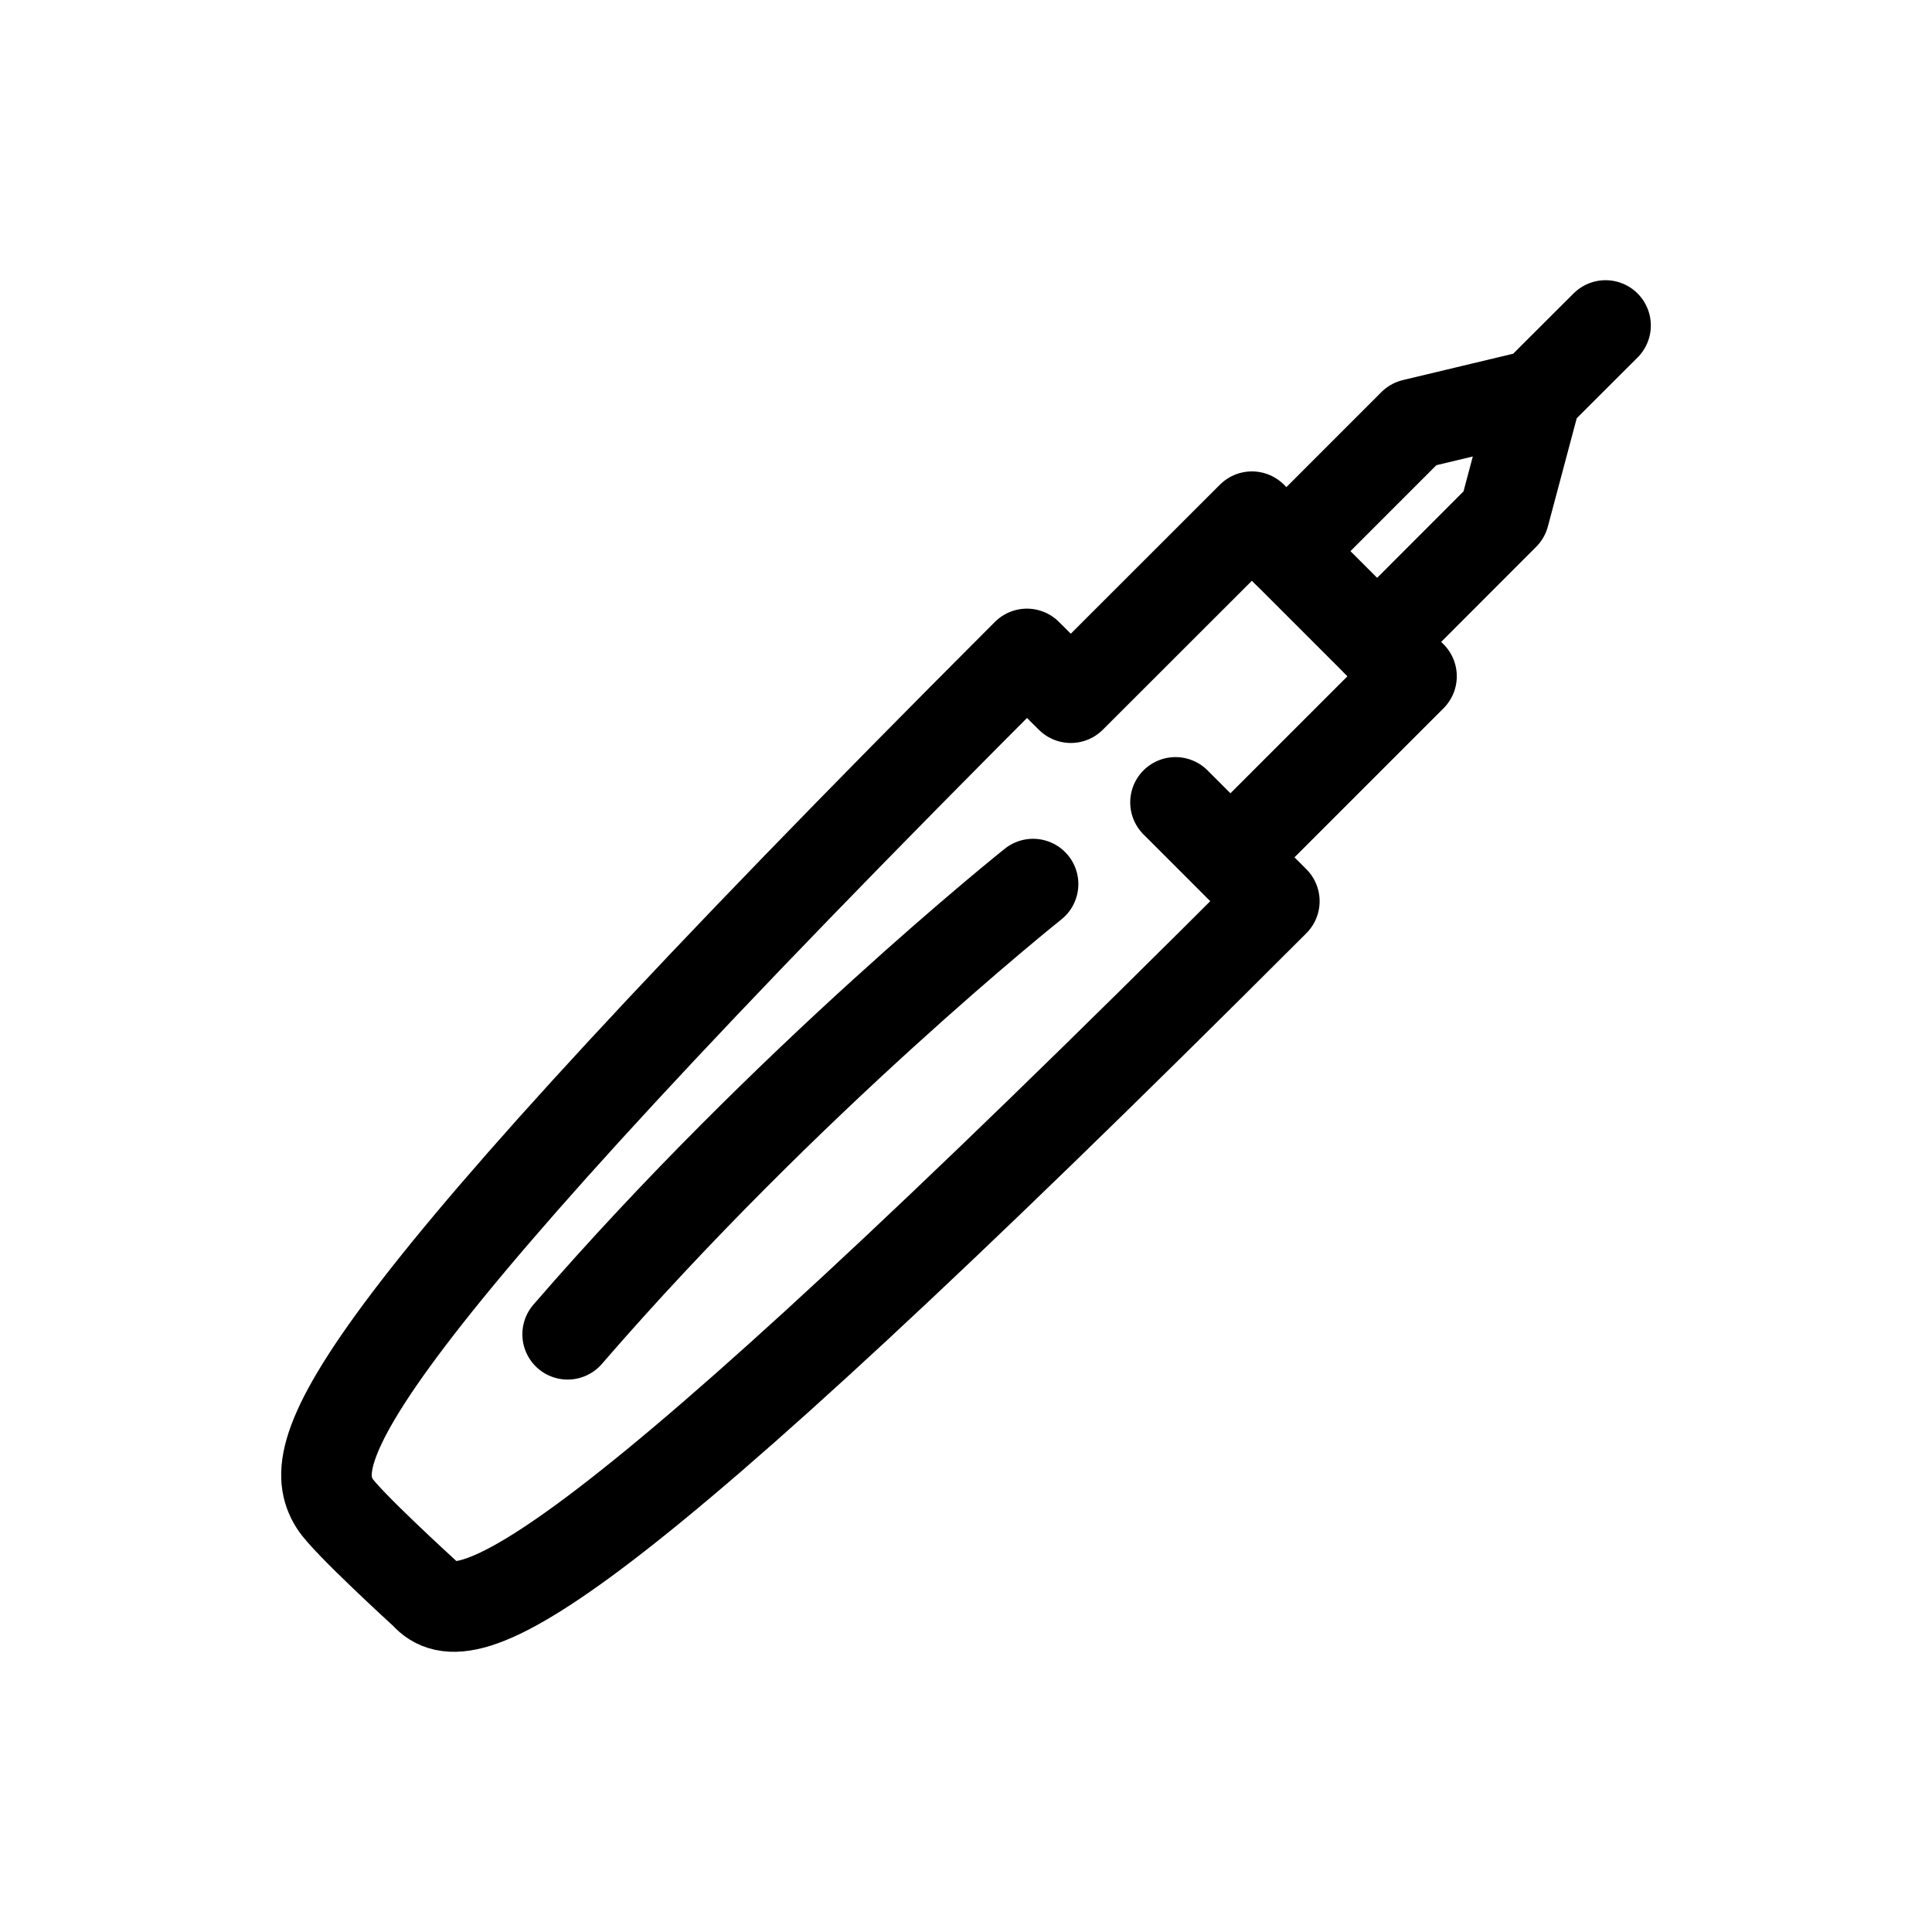
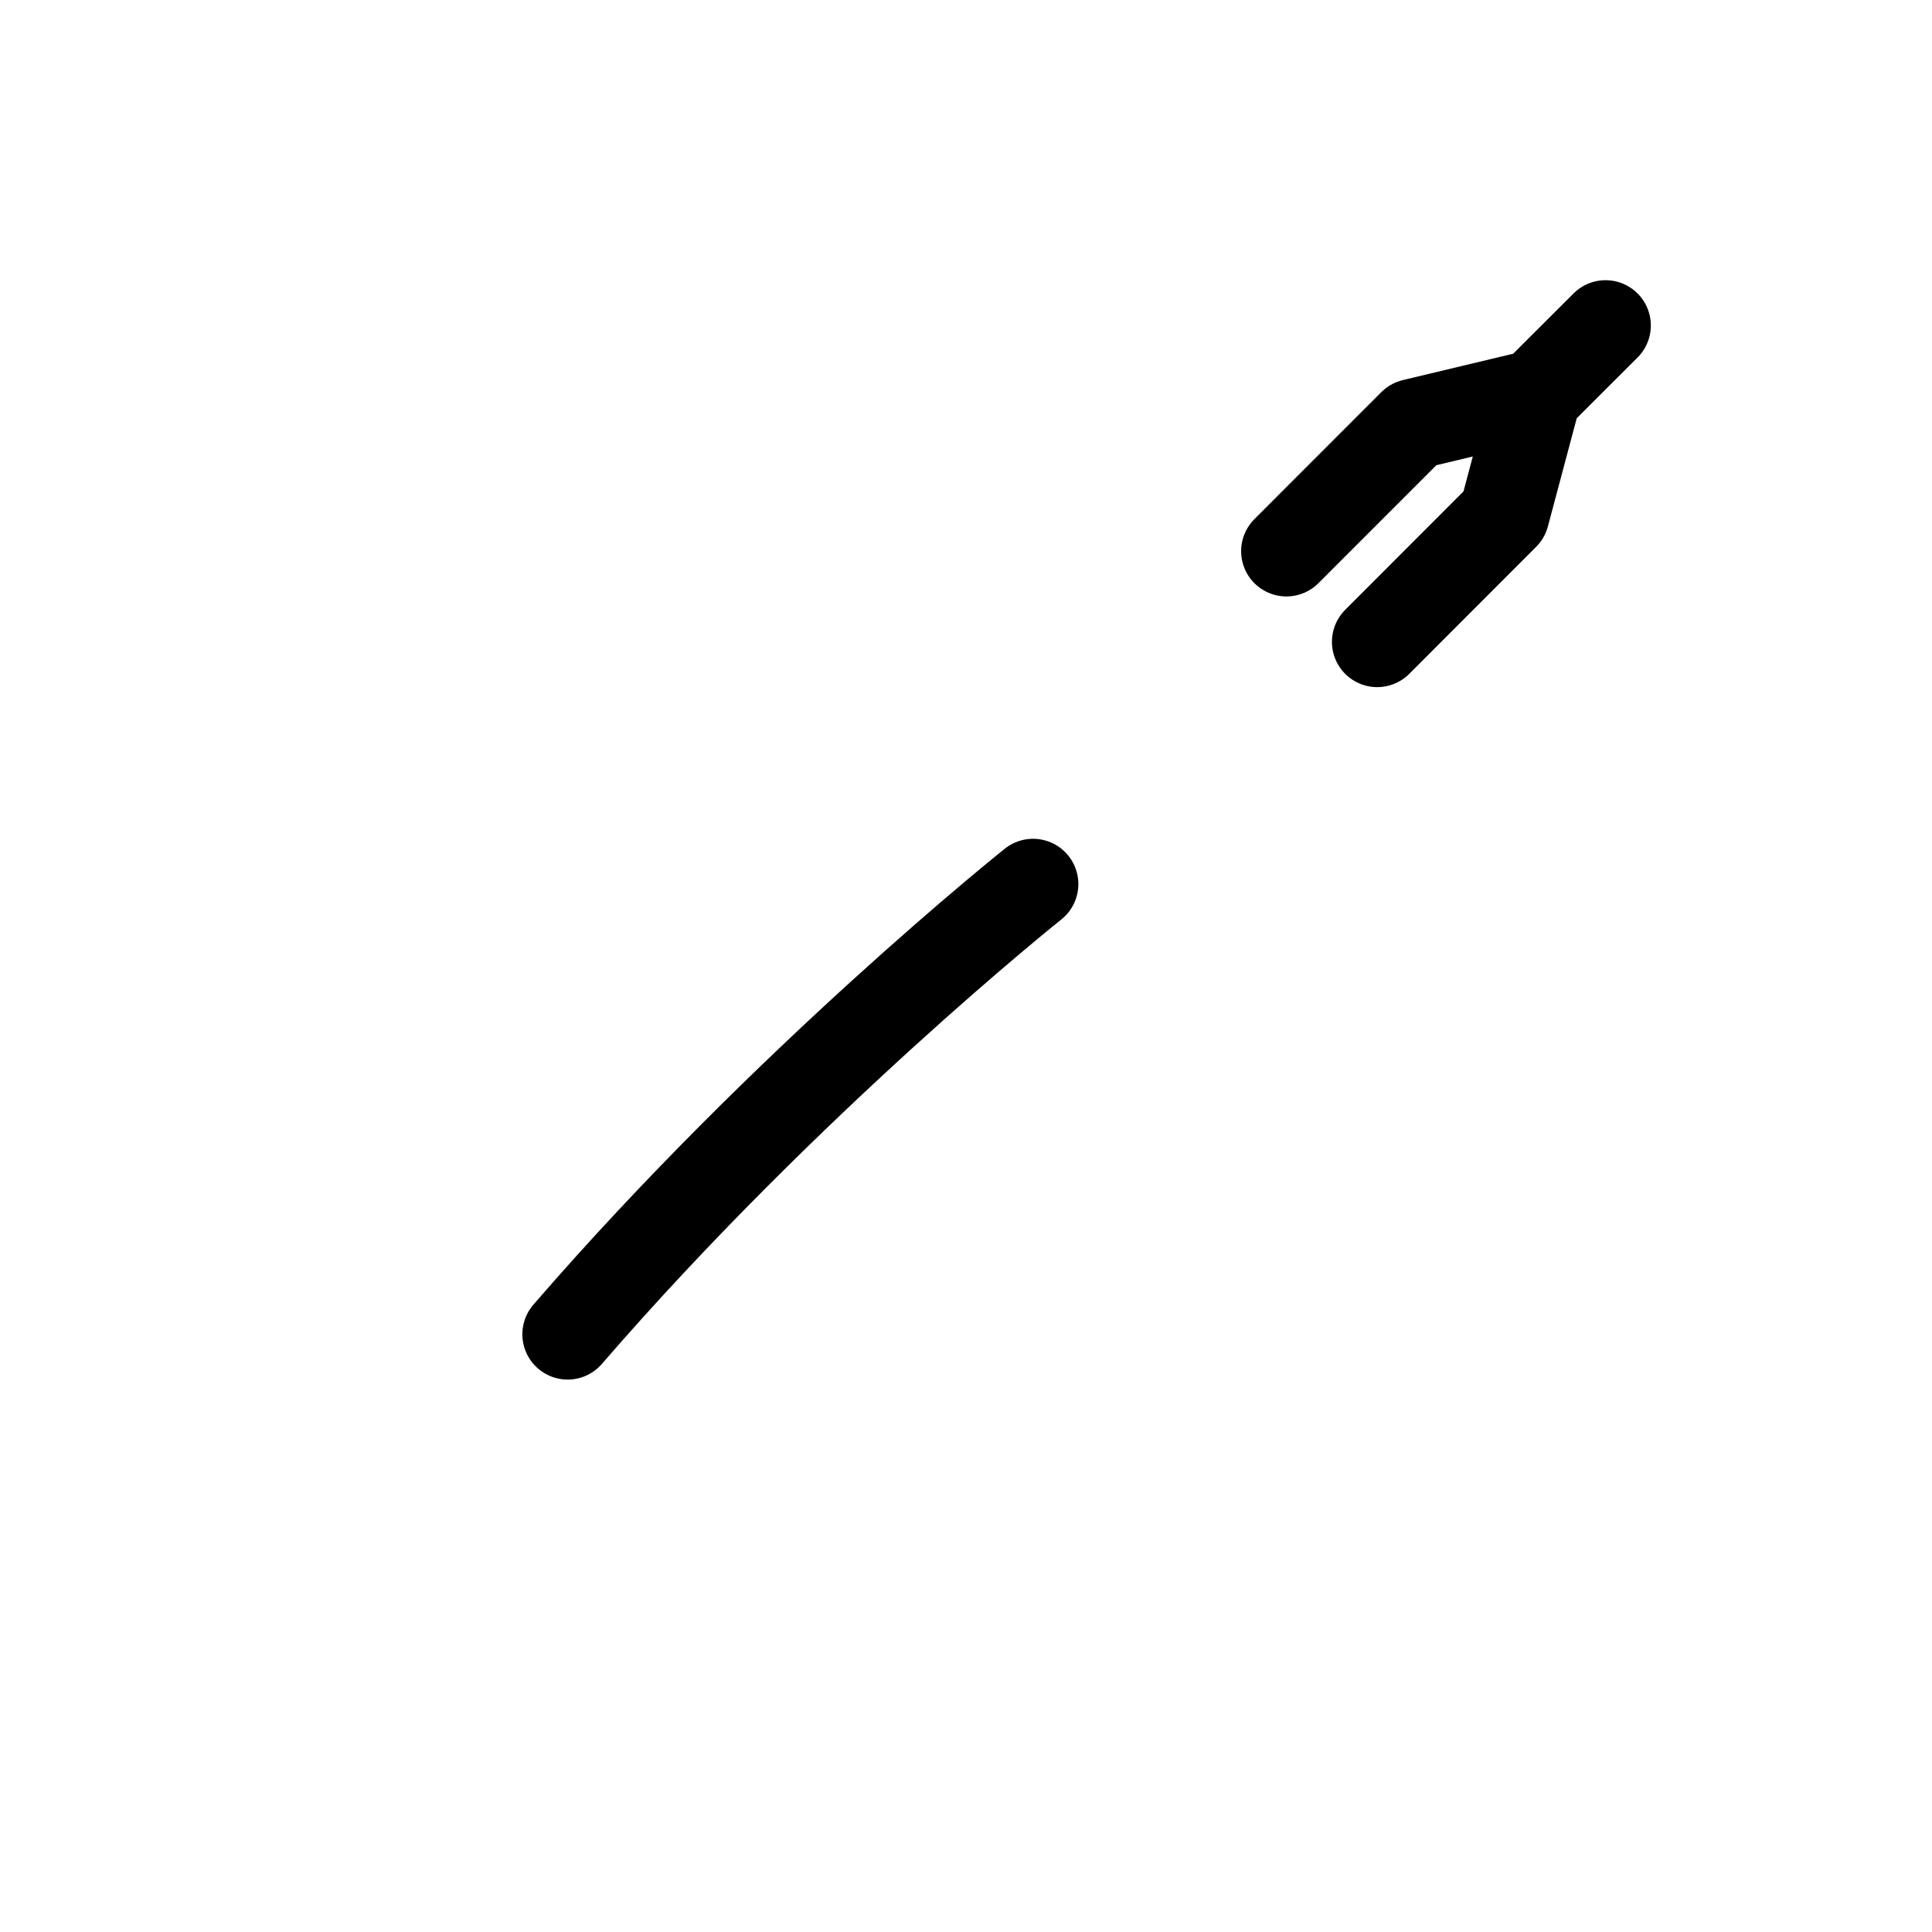
<svg xmlns="http://www.w3.org/2000/svg" version="1.1" id="Layer_1" x="0px" y="0px" width="32px" height="32px" viewBox="0 0 32 32" enable-background="new 0 0 32 32" xml:space="preserve">
  <g>
-     <path fill="none" stroke="#000000" stroke-width="1.5" stroke-linecap="round" stroke-linejoin="round" stroke-miterlimit="10" d="   M20.471,14.109l2.908-2.908l-2.643-2.643l-0.09,0.09l-2.91,2.908l-0.727-0.725C5.54,22.303,5.005,24.041,5.544,24.904   c0.188,0.301,1.495,1.492,1.495,1.492c0.672,0.766,2.595,0.004,14.068-11.469l-1.637-1.637" />
    <polyline fill="none" stroke="#000000" stroke-width="1.5" stroke-linecap="round" stroke-linejoin="round" stroke-miterlimit="10" points="   22.811,10.631 24.913,8.527 25.443,6.539 26.593,5.391 26.593,5.391 25.443,6.539 23.41,7.025 21.307,9.129  " />
    <path fill="none" stroke="#000000" stroke-width="1.5" stroke-linecap="round" stroke-linejoin="round" stroke-miterlimit="10" d="   M17.111,14.643c0,0-4.056,3.232-7.709,7.457" />
  </g>
</svg>